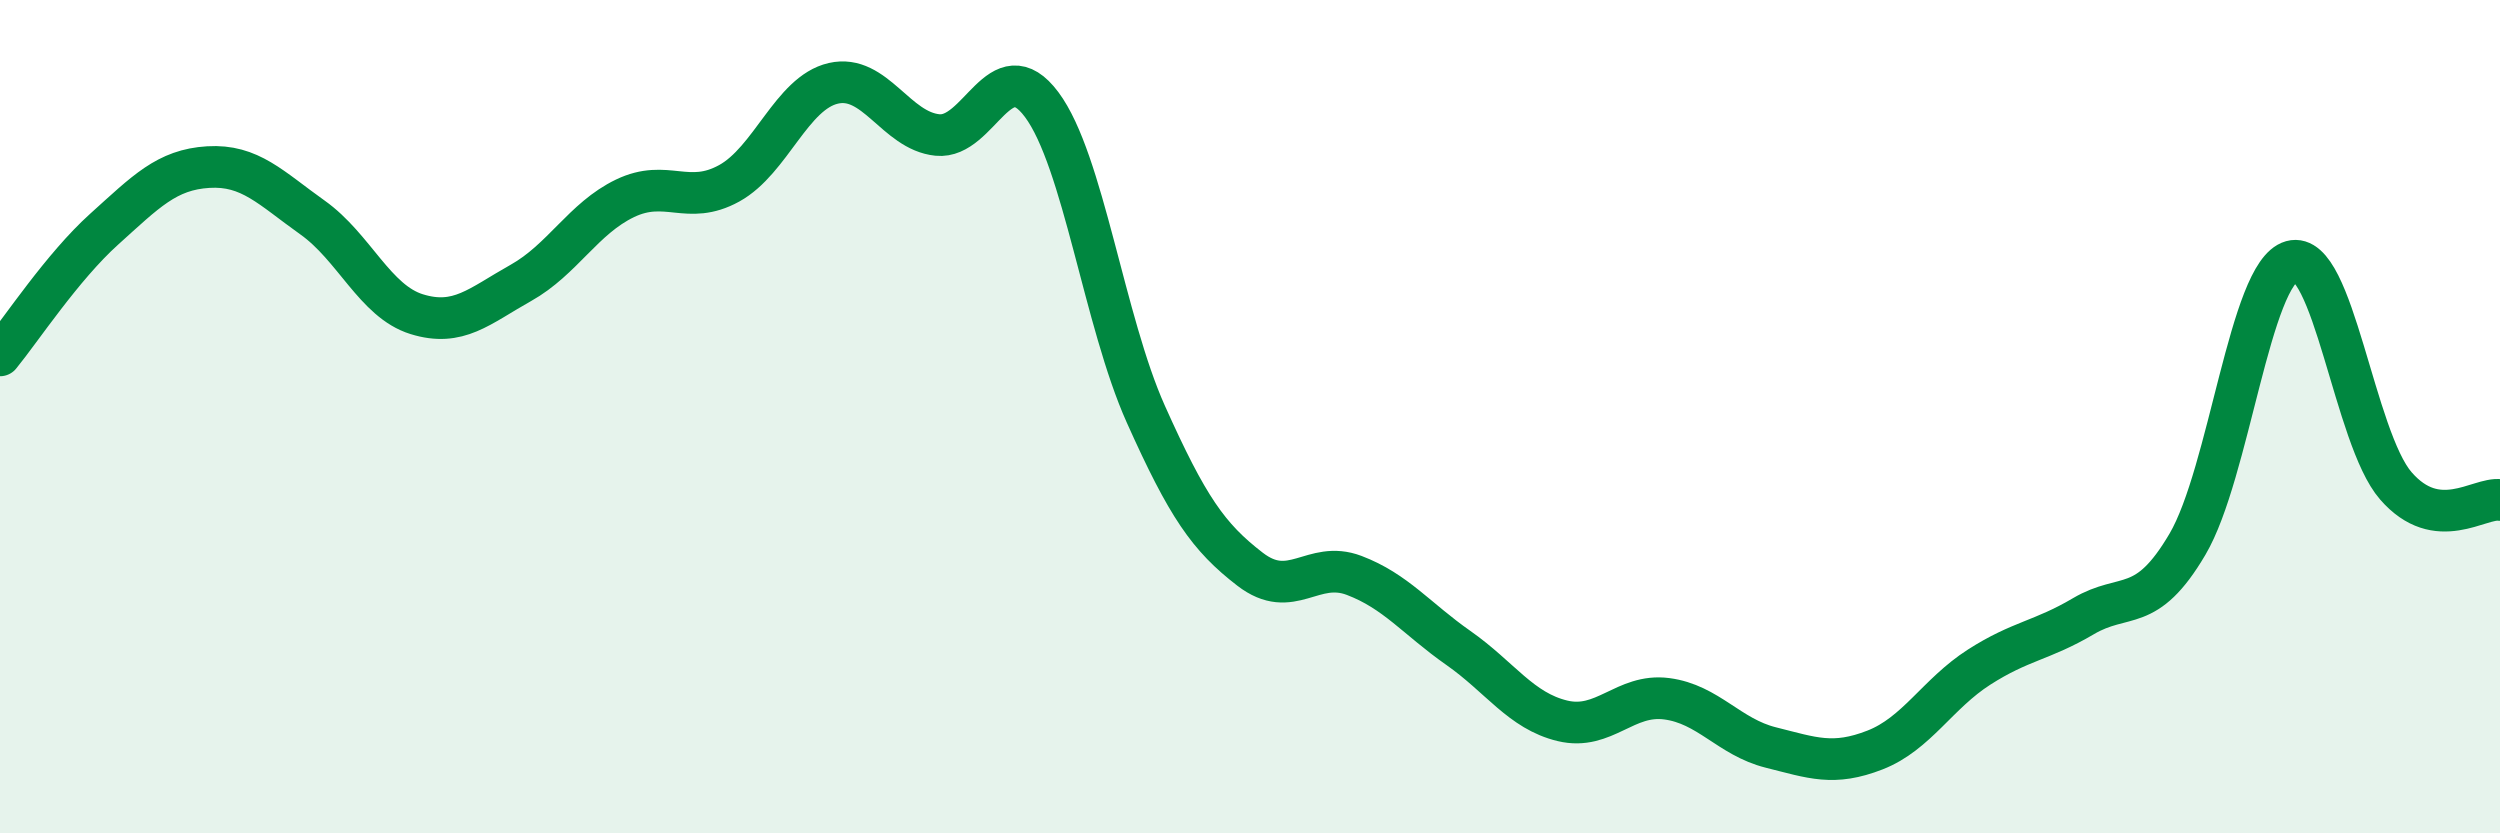
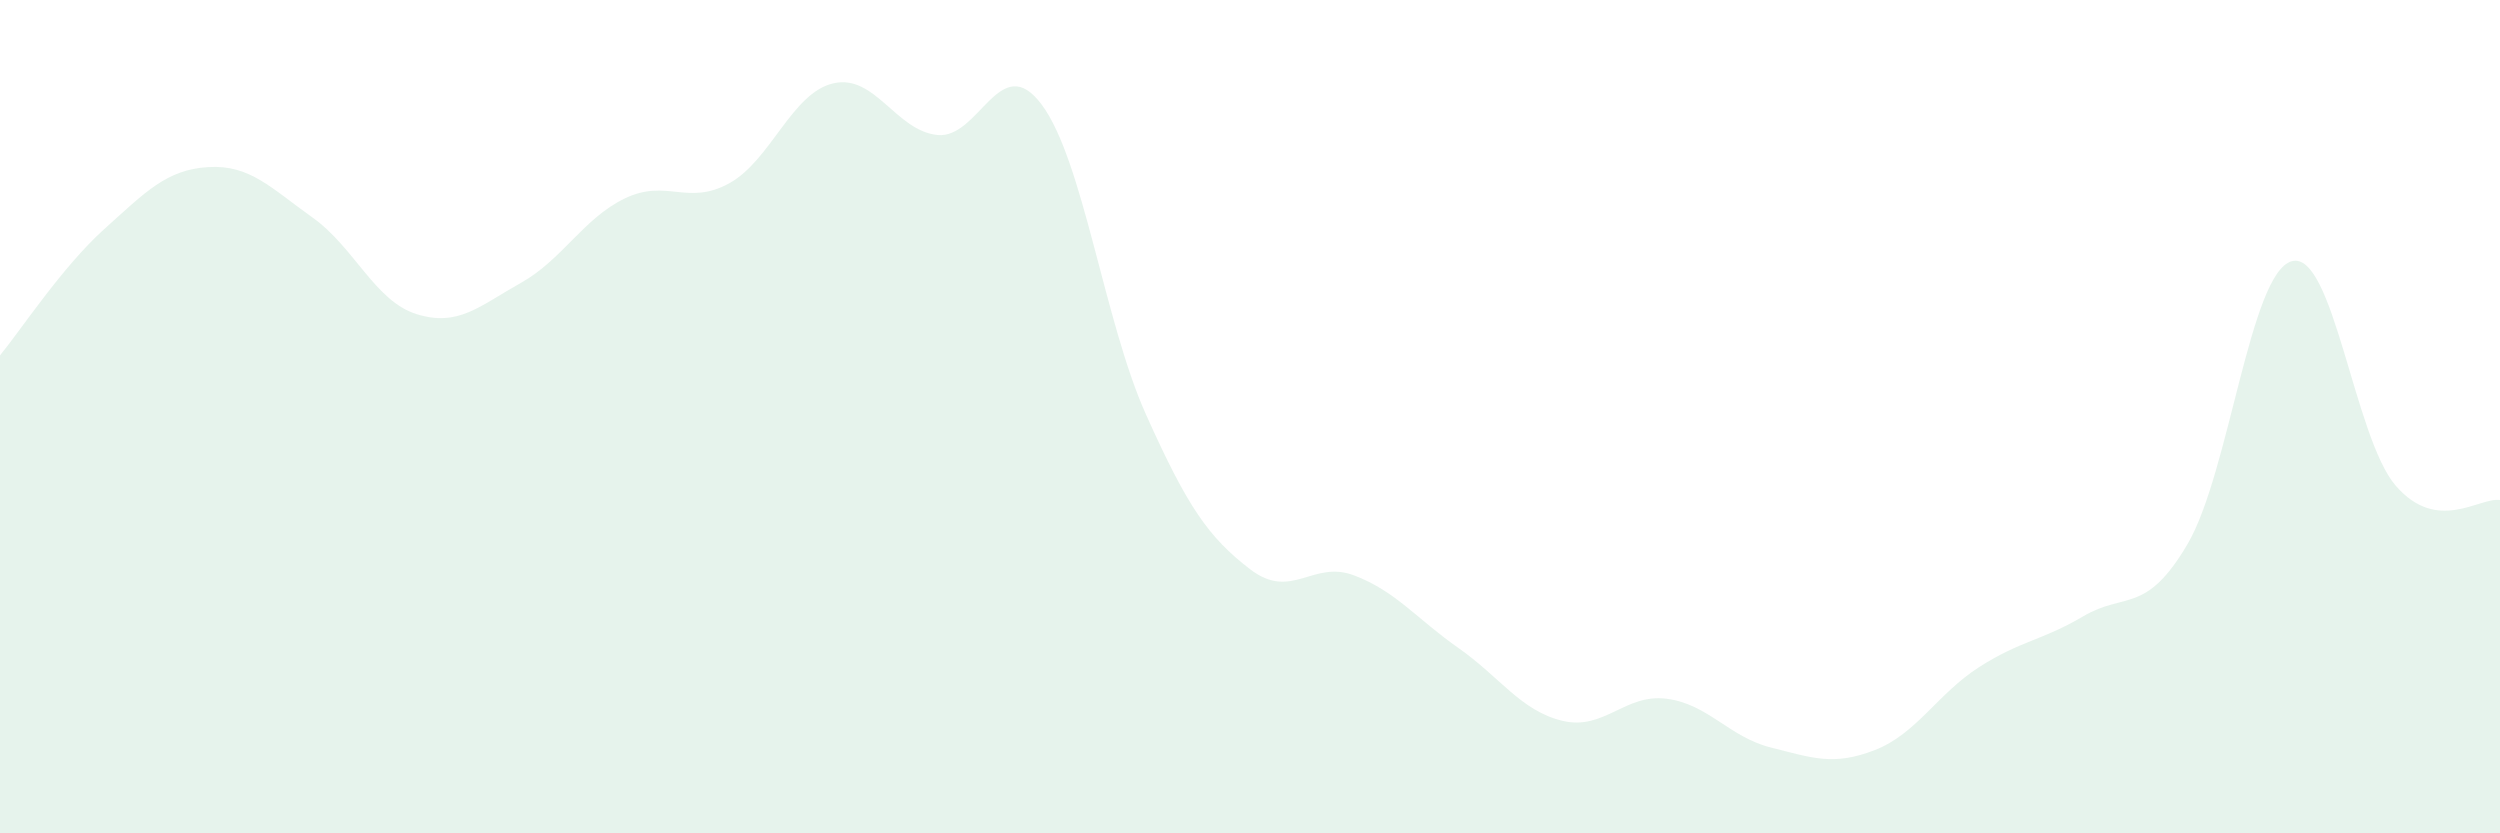
<svg xmlns="http://www.w3.org/2000/svg" width="60" height="20" viewBox="0 0 60 20">
  <path d="M 0,8.53 C 0.5,7.92 1.5,6.4 2.5,5.5 C 3.5,4.6 4,4.07 5,4.01 C 6,3.95 6.5,4.51 7.5,5.22 C 8.5,5.93 9,7.23 10,7.54 C 11,7.85 11.5,7.35 12.5,6.79 C 13.5,6.23 14,5.24 15,4.76 C 16,4.28 16.5,4.95 17.5,4.4 C 18.5,3.85 19,2.23 20,2 C 21,1.77 21.5,3.14 22.5,3.24 C 23.5,3.34 24,1.17 25,2.51 C 26,3.85 26.5,7.71 27.5,9.94 C 28.5,12.17 29,12.89 30,13.66 C 31,14.43 31.5,13.43 32.5,13.81 C 33.5,14.19 34,14.85 35,15.55 C 36,16.25 36.5,17.06 37.5,17.3 C 38.5,17.54 39,16.64 40,16.77 C 41,16.9 41.5,17.69 42.5,17.94 C 43.5,18.19 44,18.39 45,18 C 46,17.61 46.5,16.65 47.5,16.01 C 48.5,15.37 49,15.38 50,14.79 C 51,14.2 51.5,14.76 52.5,13.06 C 53.5,11.36 54,6.55 55,6.27 C 56,5.99 56.5,10.51 57.5,11.66 C 58.5,12.81 59.5,11.93 60,12L60 20L0 20Z" fill="#008740" opacity="0.1" stroke-linecap="round" stroke-linejoin="round" />
-   <path d="M 0,8.53 C 0.5,7.92 1.5,6.4 2.5,5.5 C 3.5,4.6 4,4.07 5,4.01 C 6,3.95 6.5,4.51 7.5,5.22 C 8.5,5.93 9,7.23 10,7.54 C 11,7.85 11.5,7.35 12.5,6.79 C 13.5,6.23 14,5.24 15,4.76 C 16,4.28 16.5,4.95 17.5,4.4 C 18.5,3.85 19,2.23 20,2 C 21,1.77 21.5,3.14 22.5,3.24 C 23.5,3.34 24,1.17 25,2.51 C 26,3.85 26.5,7.71 27.5,9.94 C 28.5,12.17 29,12.89 30,13.66 C 31,14.43 31.5,13.43 32.5,13.81 C 33.5,14.19 34,14.85 35,15.55 C 36,16.25 36.5,17.06 37.5,17.3 C 38.5,17.54 39,16.64 40,16.77 C 41,16.9 41.5,17.69 42.5,17.94 C 43.5,18.19 44,18.39 45,18 C 46,17.61 46.5,16.65 47.5,16.01 C 48.5,15.37 49,15.38 50,14.79 C 51,14.2 51.5,14.76 52.5,13.06 C 53.5,11.36 54,6.55 55,6.27 C 56,5.99 56.5,10.51 57.5,11.66 C 58.5,12.81 59.5,11.93 60,12" stroke="#008740" stroke-width="1" fill="none" stroke-linecap="round" stroke-linejoin="round" />
</svg>